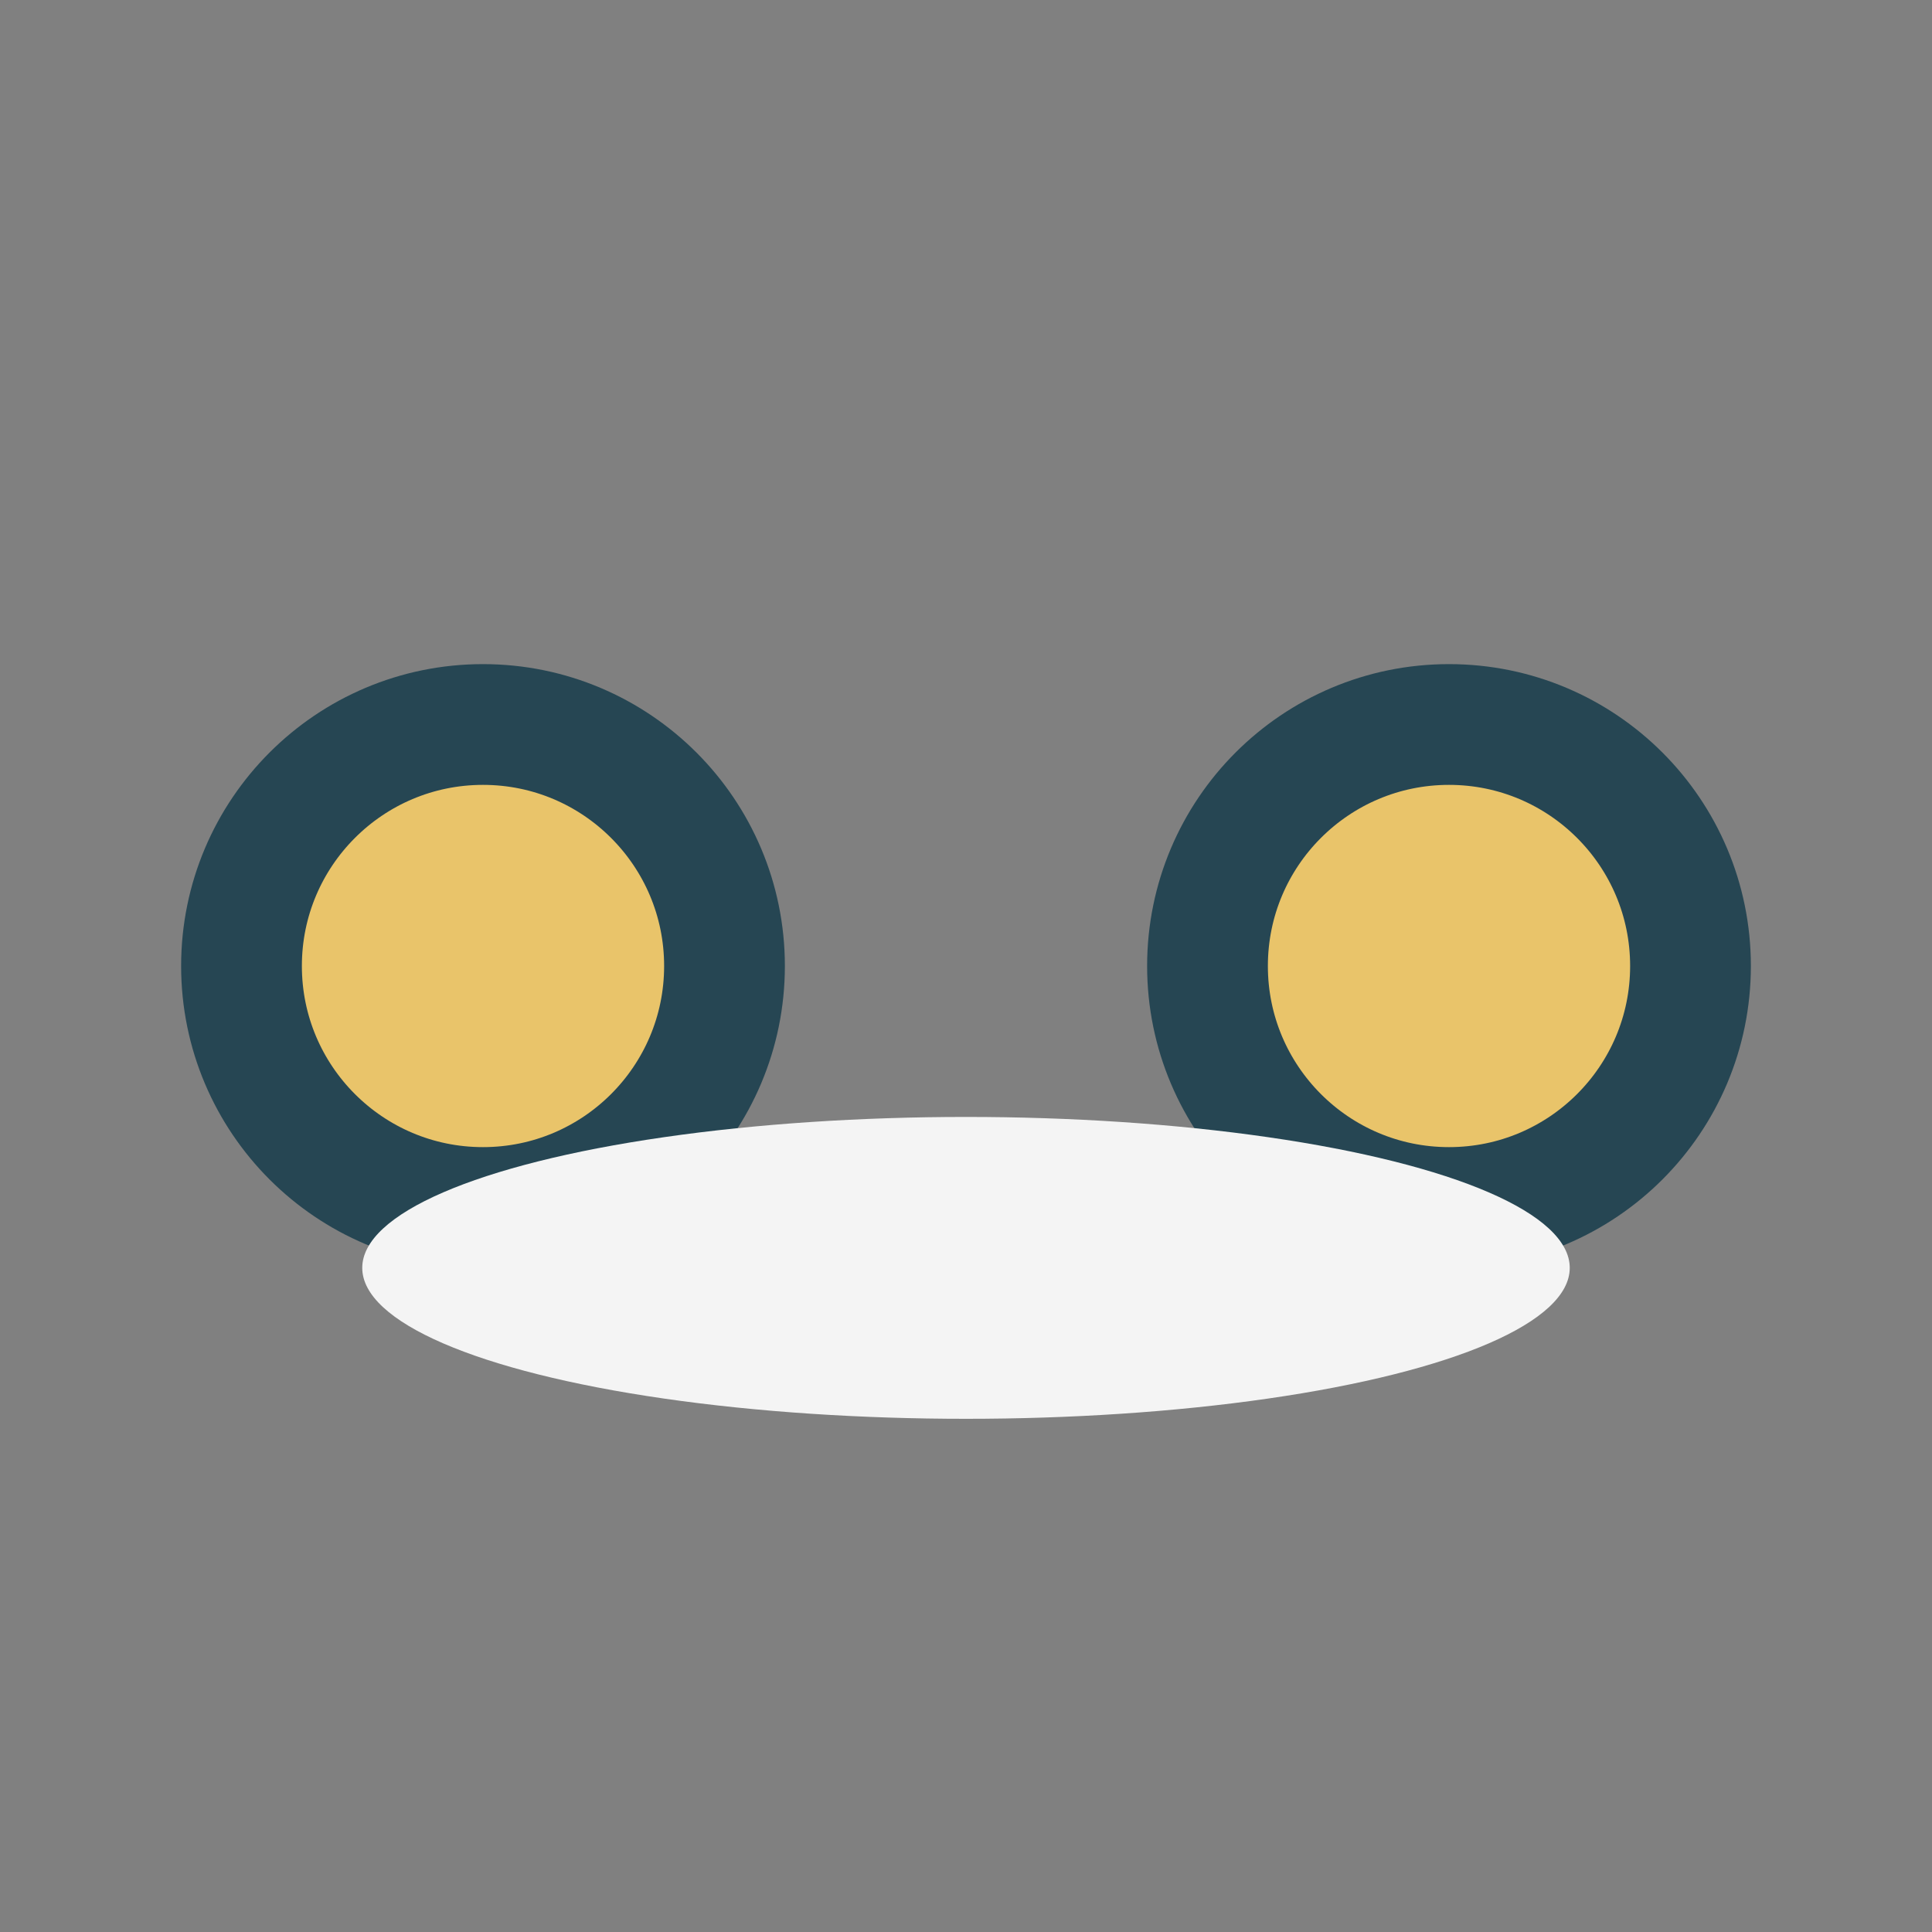
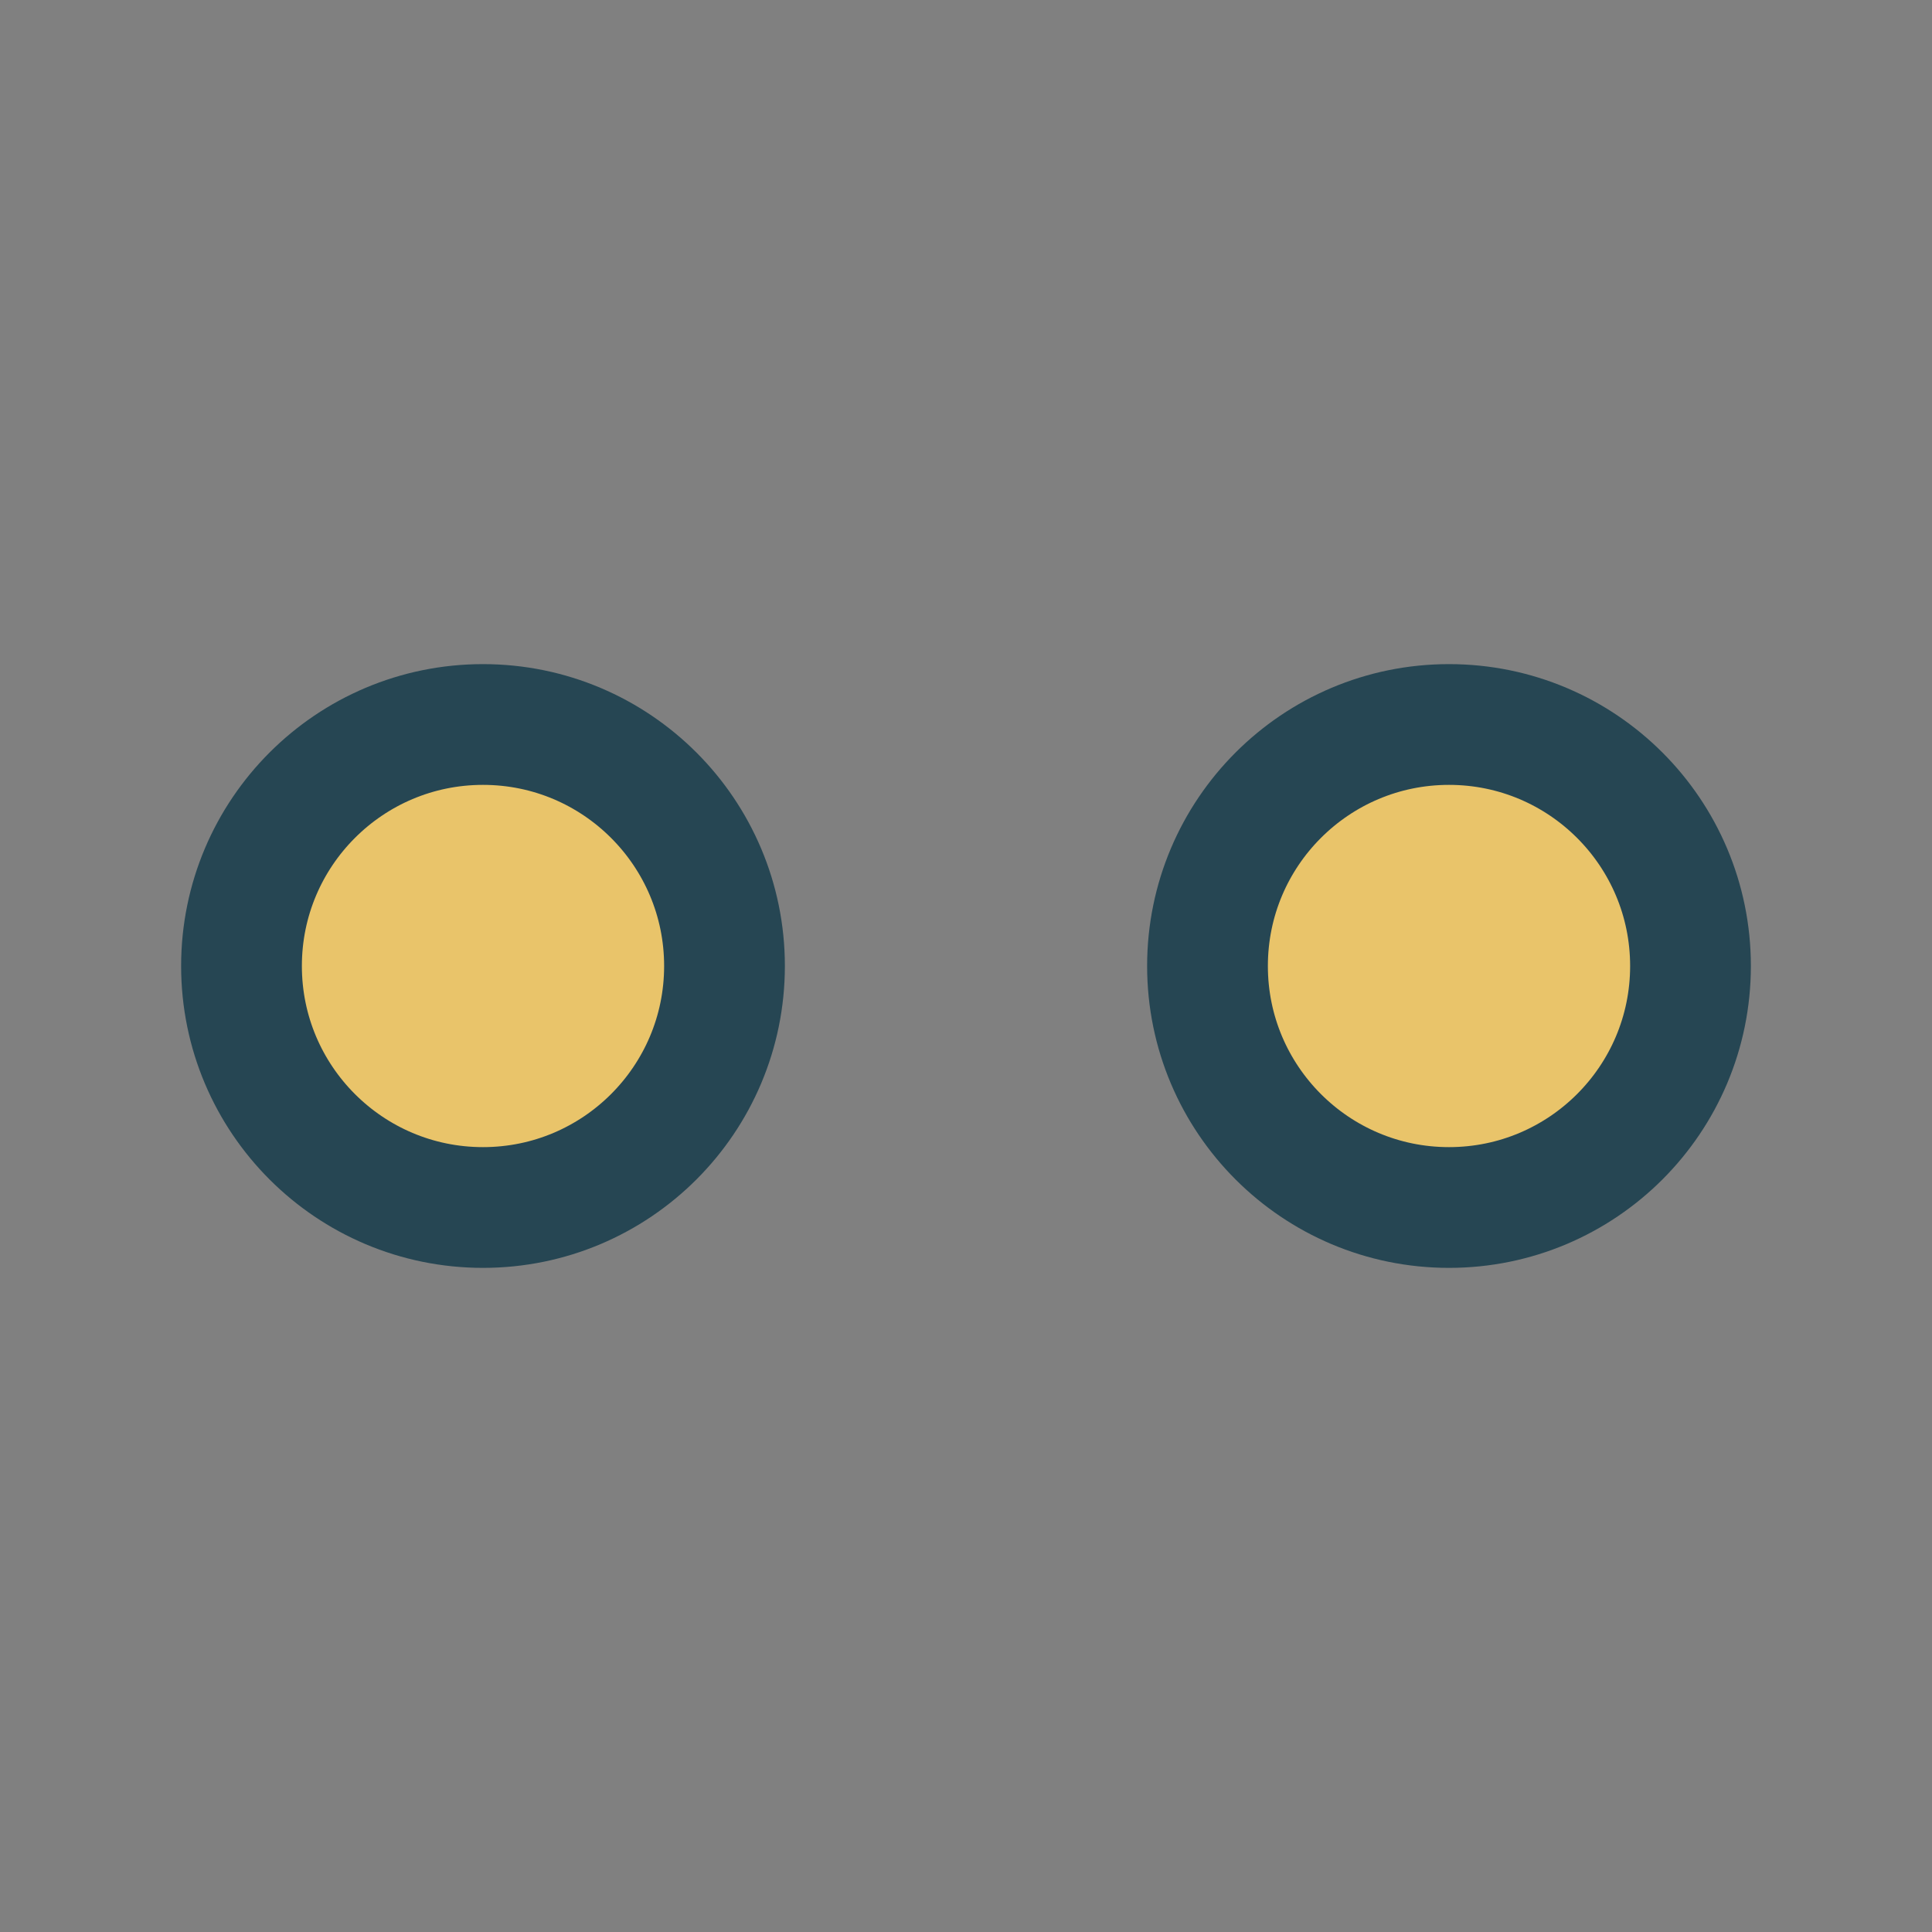
<svg xmlns="http://www.w3.org/2000/svg" width="32" height="32" viewBox="0 0 32 32">
  <rect x="0" y="0" width="32" height="32" fill="#808080" stroke="none" />
  <circle cx="8" cy="16" r="4" fill="#E9C46A" stroke="#264653" stroke-width="2" />
  <circle cx="24" cy="16" r="4" fill="#E9C46A" stroke="#264653" stroke-width="2" />
-   <ellipse cx="16" cy="21" rx="10" ry="2.5" fill="#F4F4F4" />
</svg>